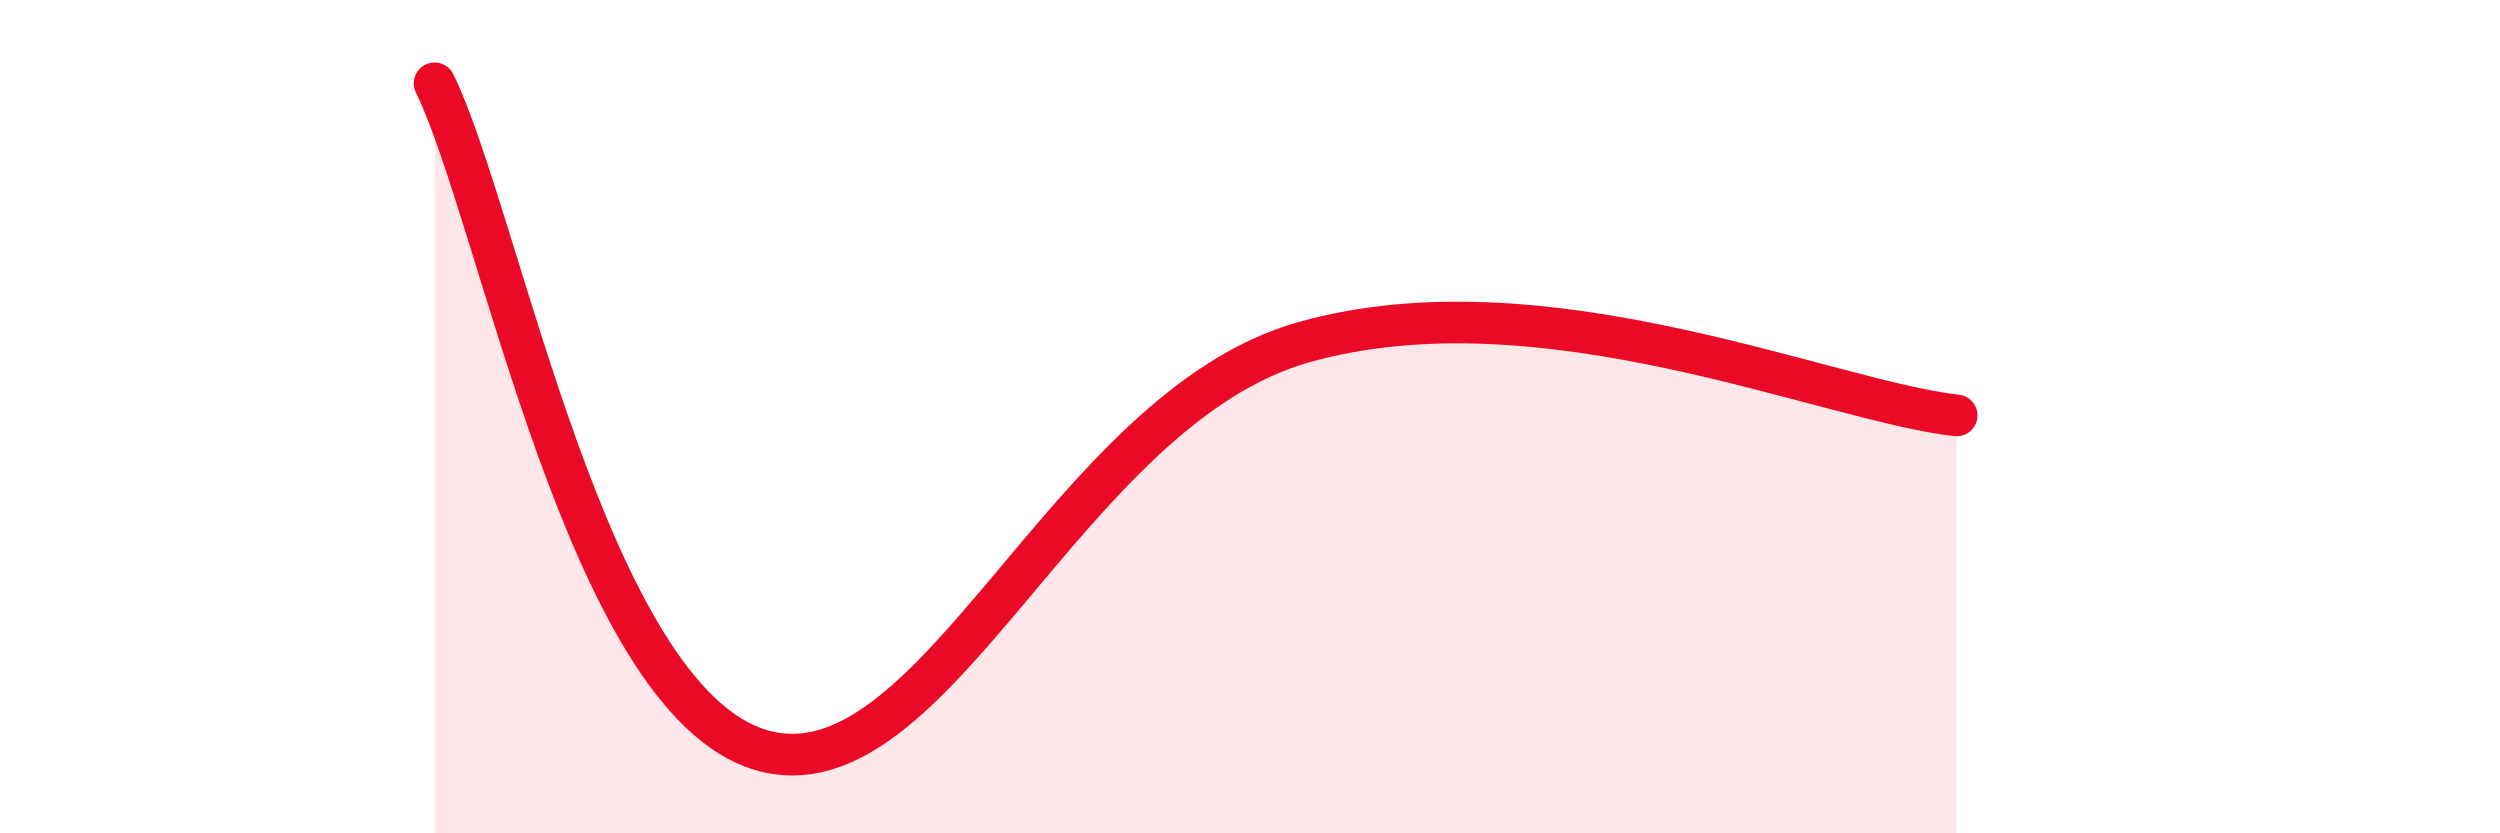
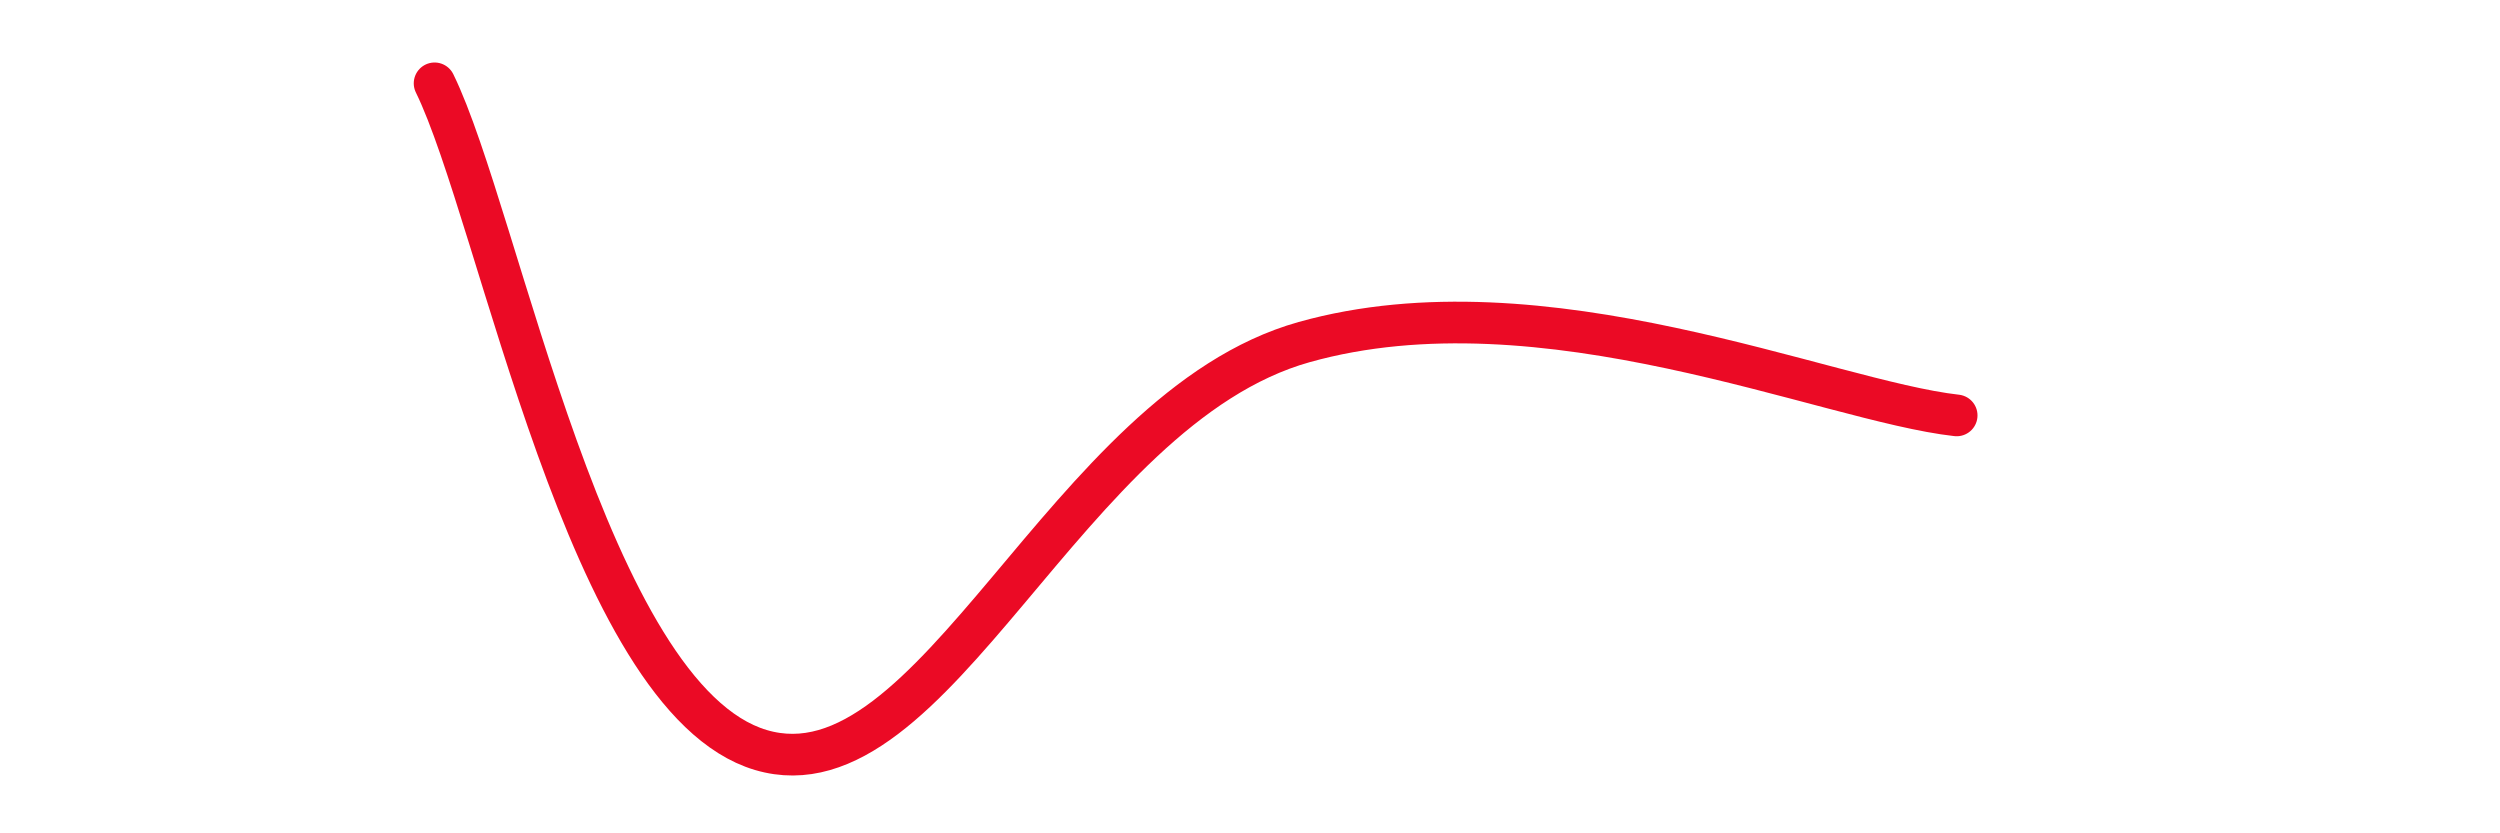
<svg xmlns="http://www.w3.org/2000/svg" width="60" height="20" viewBox="0 0 60 20">
-   <path d="M 10.43,2 C 12,5.2 14.09,16.76 18.26,18 C 22.43,19.24 25.56,9.82 31.3,8.21 C 37.04,6.6 43.83,9.62 46.96,9.97L46.96 20L10.43 20Z" fill="#EB0A25" opacity="0.1" stroke-linecap="round" stroke-linejoin="round" />
  <path d="M 10.43,2 C 12,5.2 14.09,16.76 18.26,18 C 22.43,19.24 25.56,9.82 31.3,8.21 C 37.04,6.6 43.83,9.62 46.96,9.97" stroke="#EB0A25" stroke-width="1" fill="none" stroke-linecap="round" stroke-linejoin="round" />
</svg>